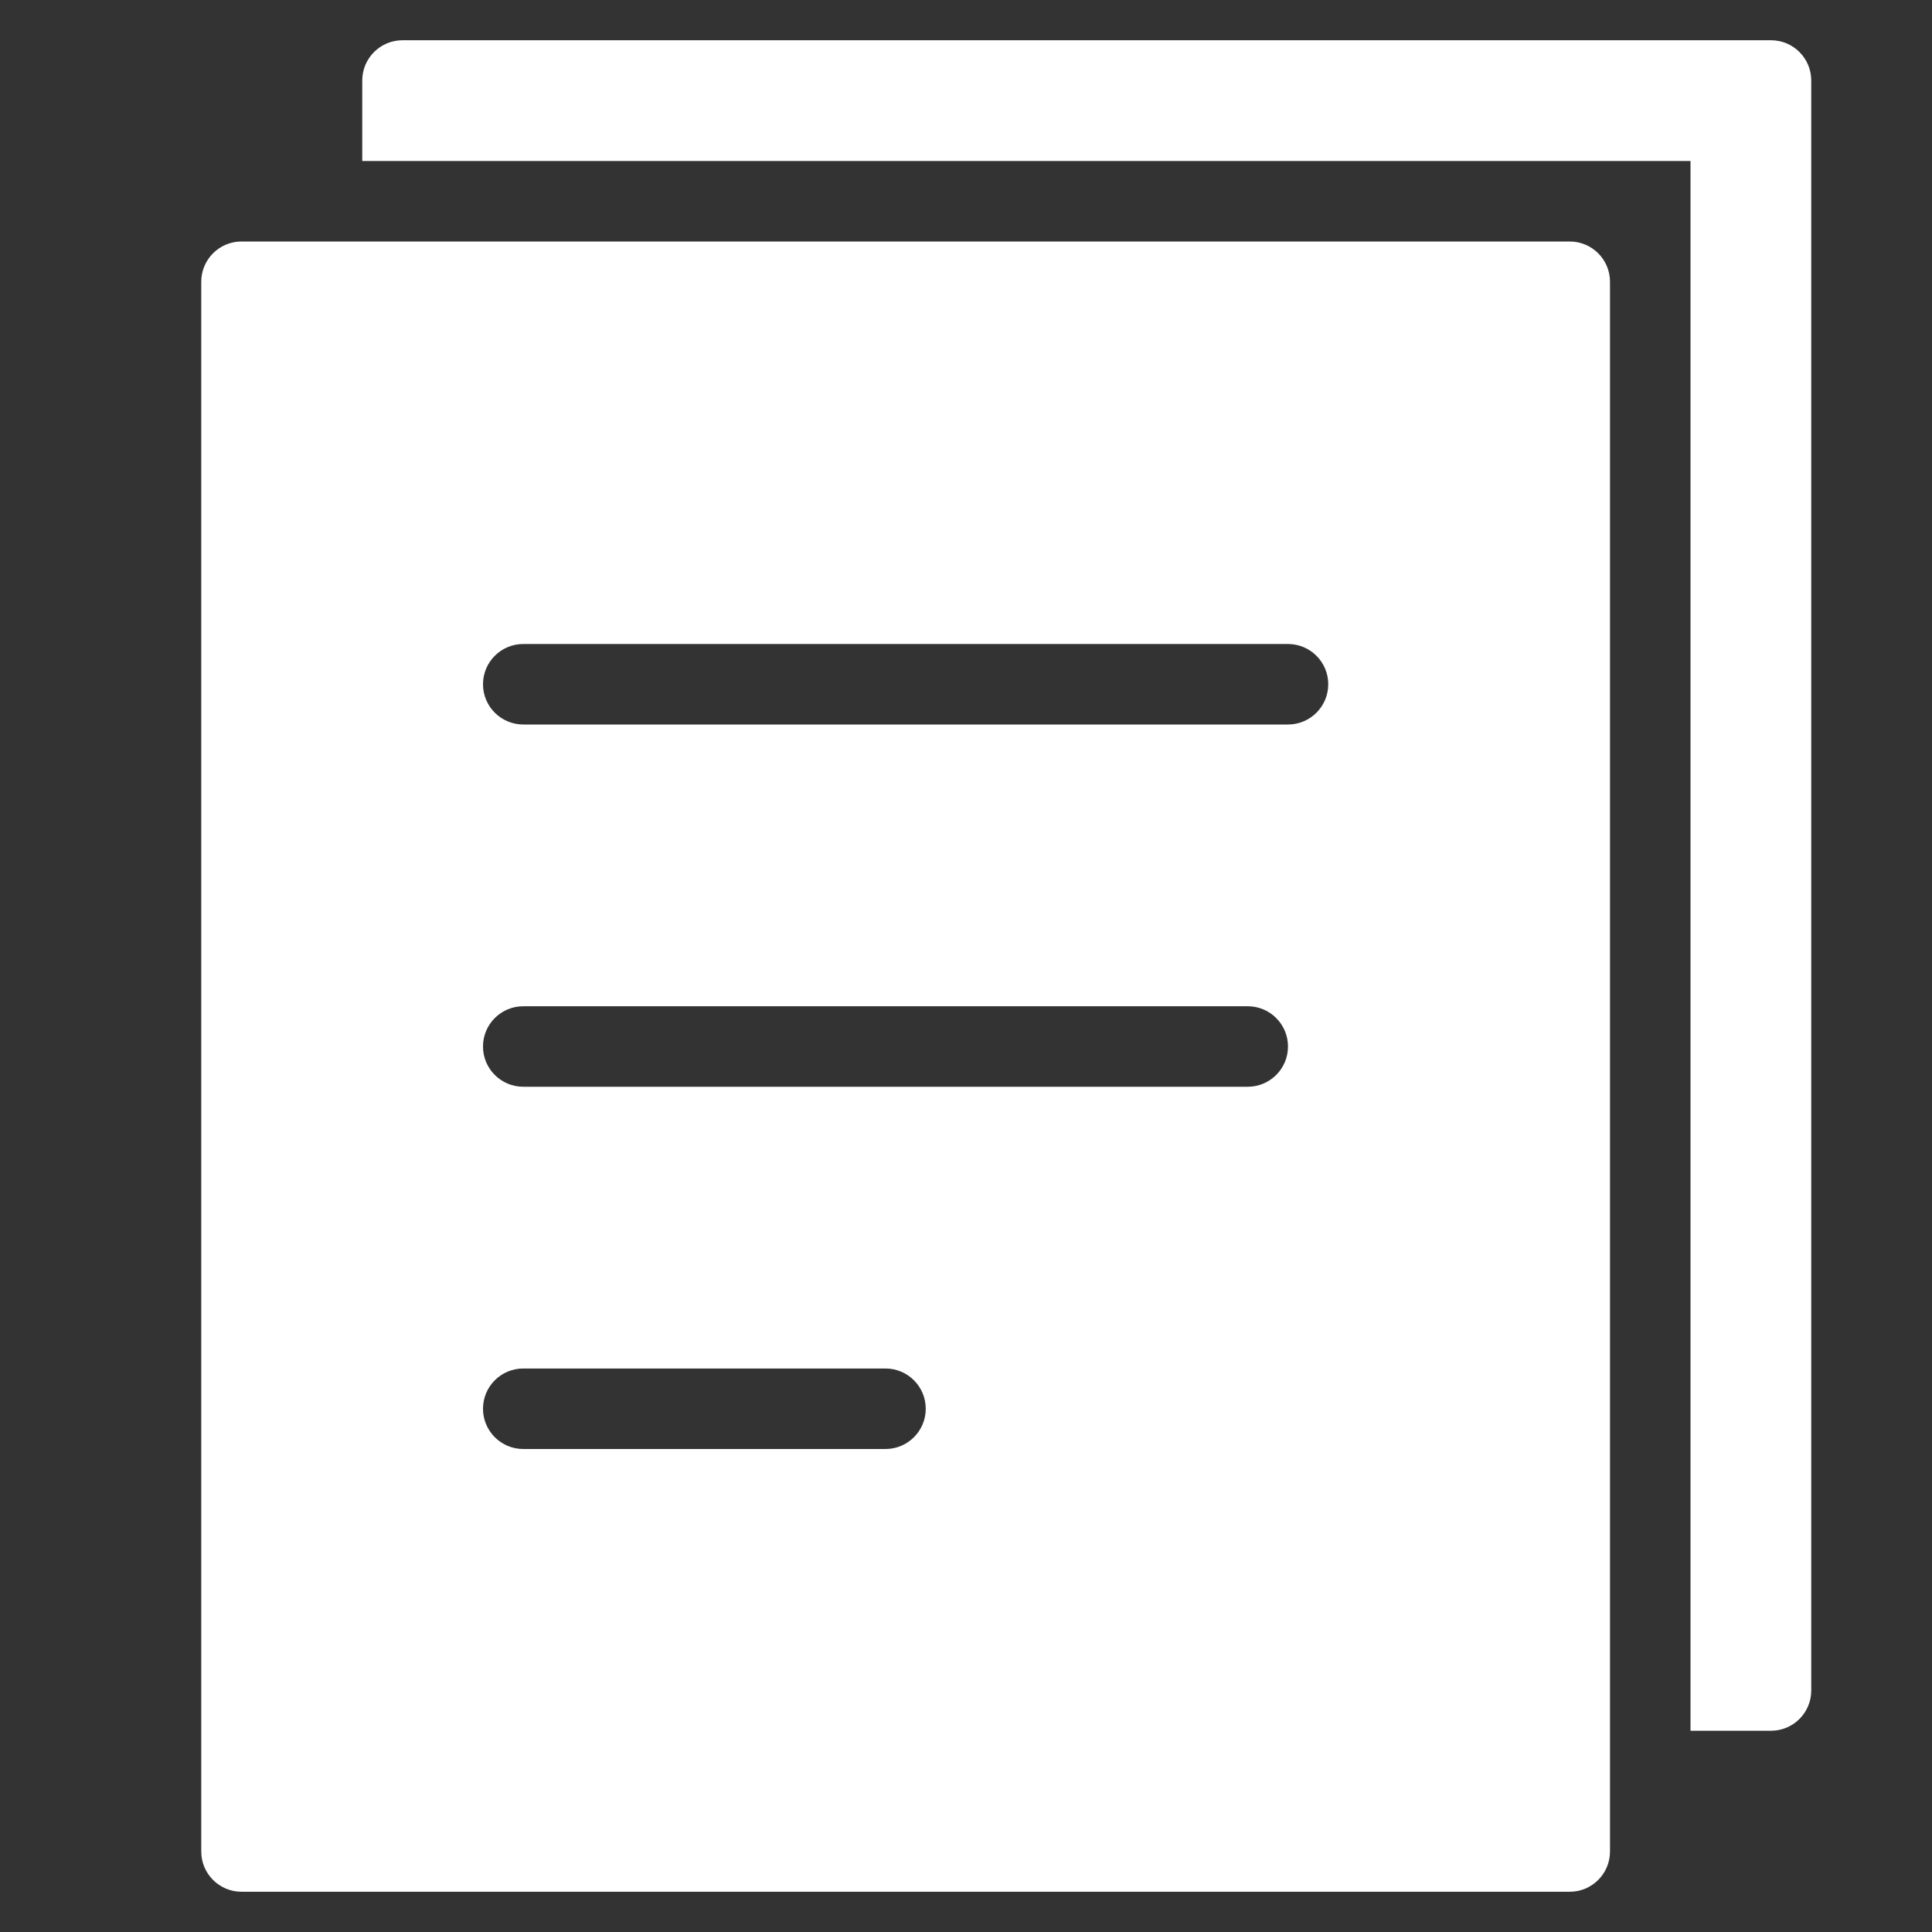
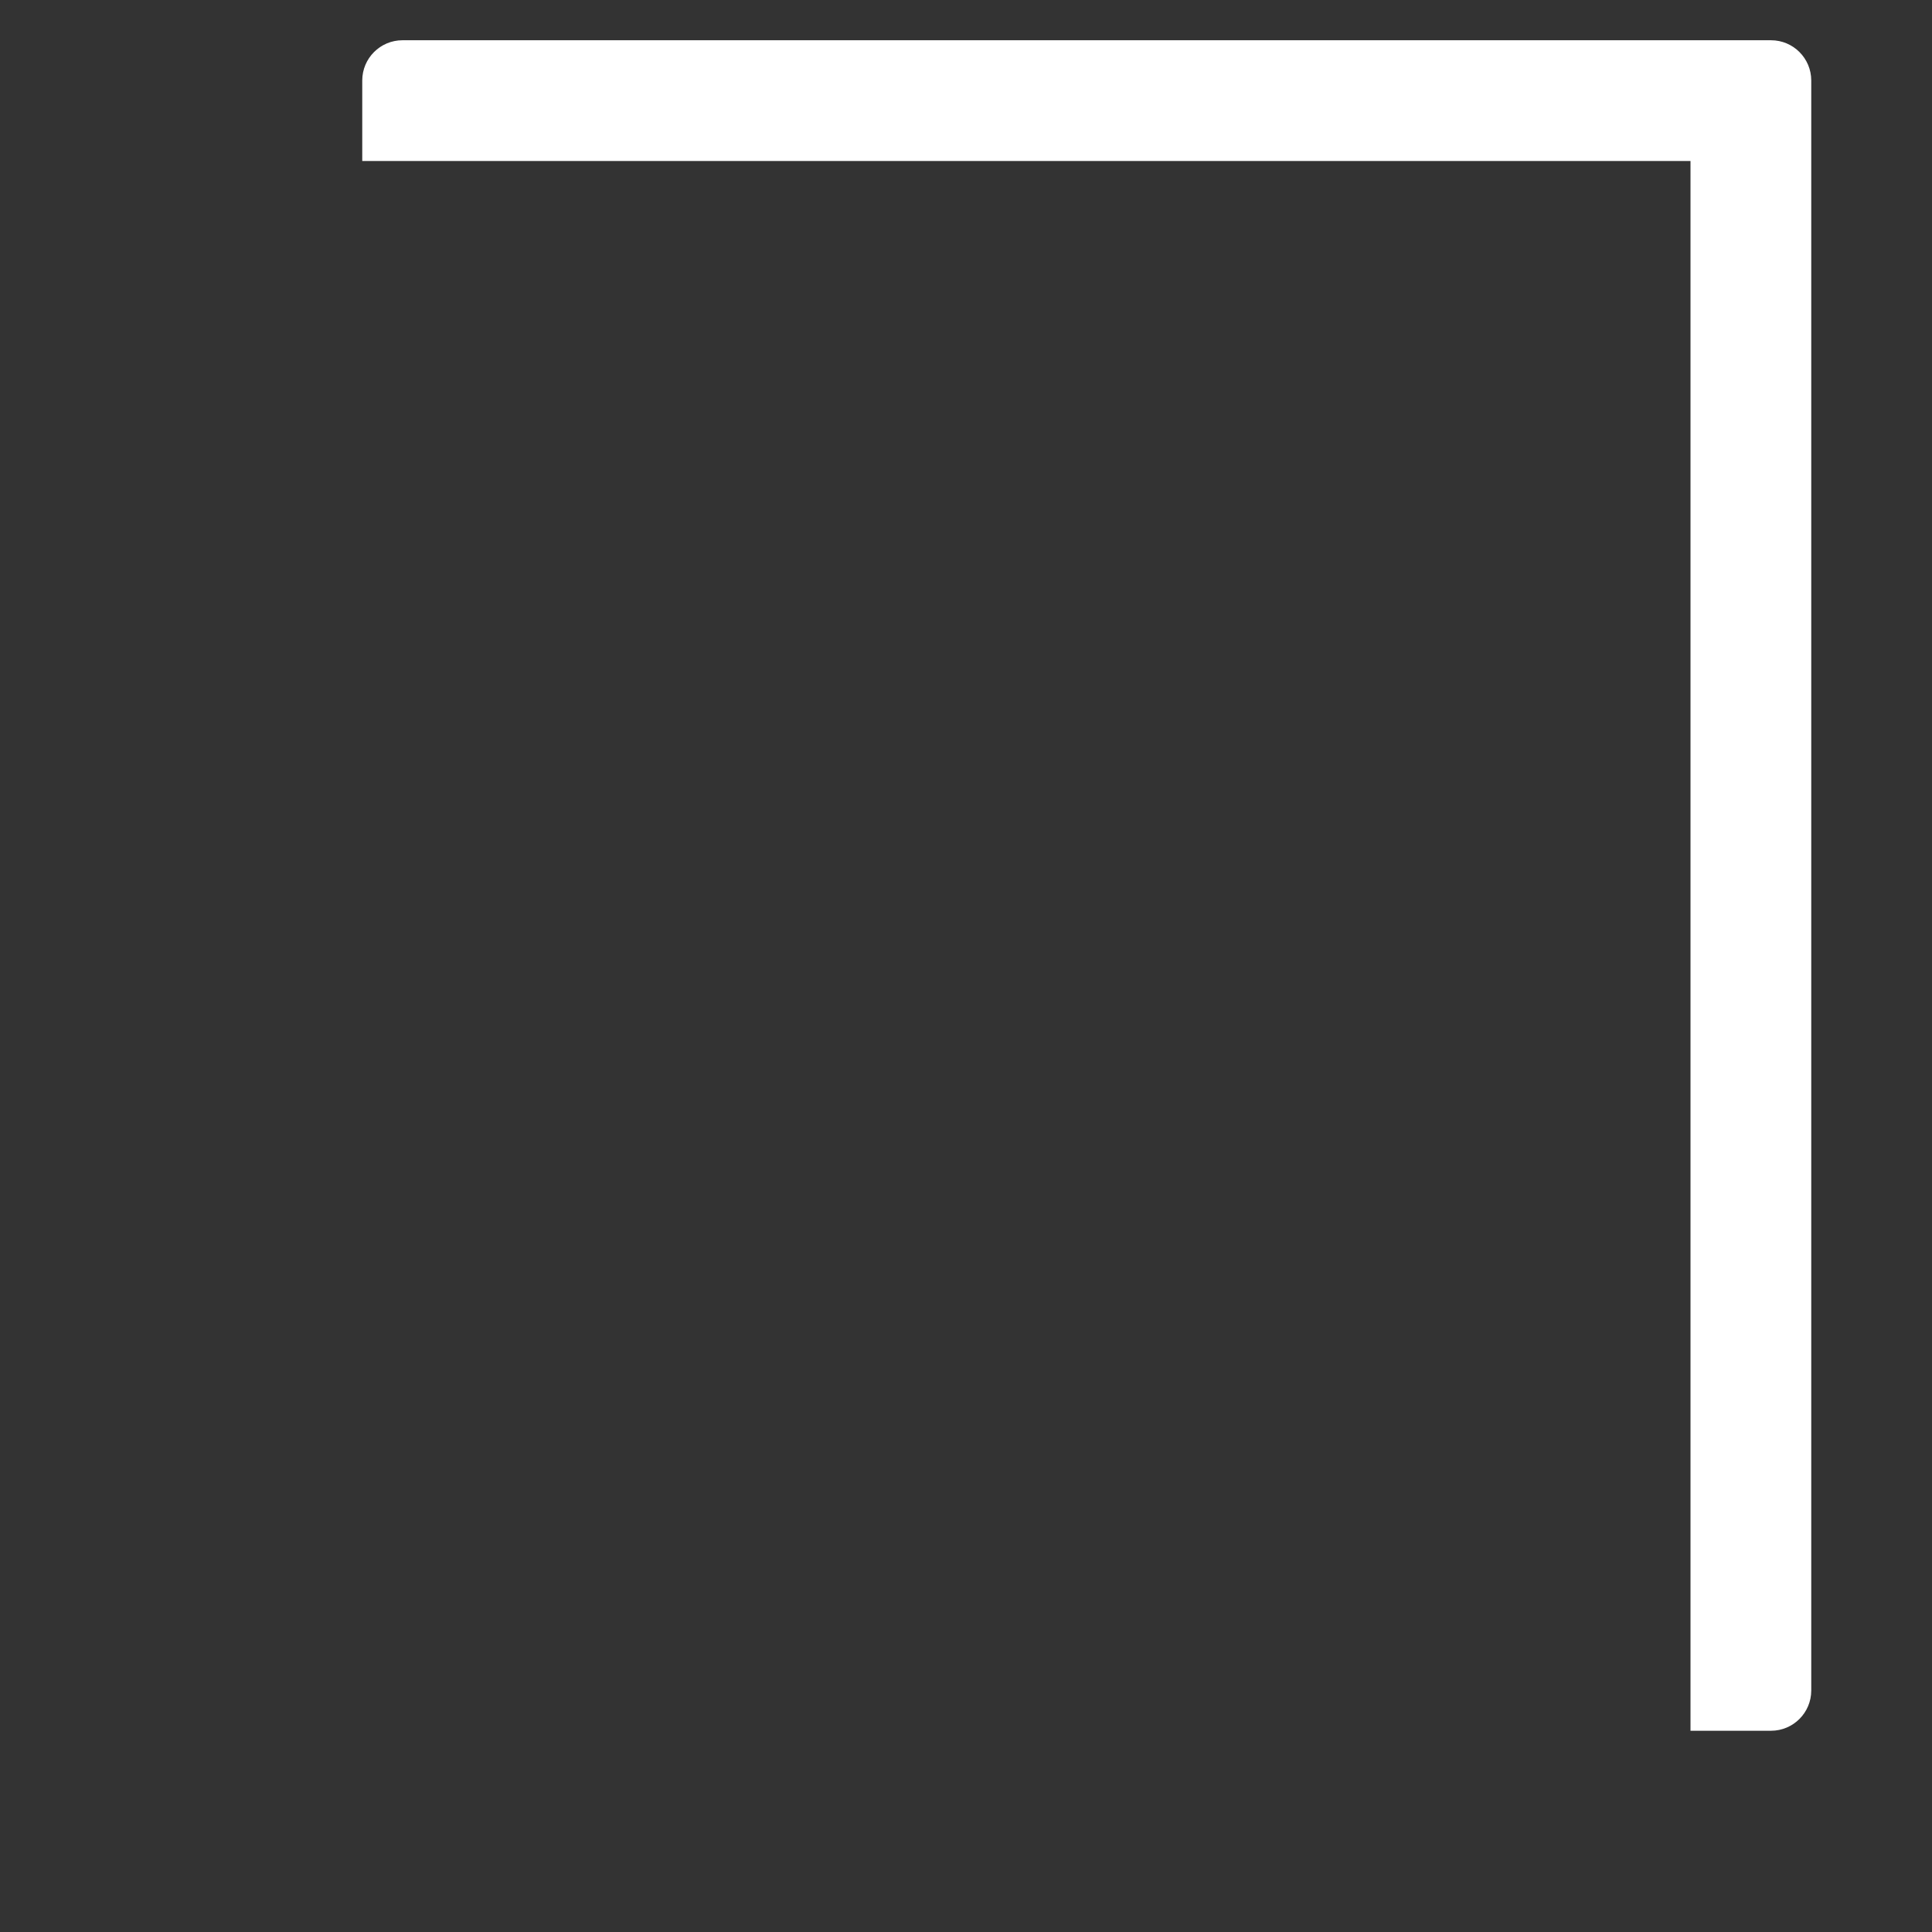
<svg xmlns="http://www.w3.org/2000/svg" width="48" height="48" viewBox="0 0 48 48">
  <rect x="0" y="0" width="48" height="48" fill="#333333" stroke="none" />
  <g>
-     <rect class="nc-transparent-rect" x="0" y="0" width="48" height="48" rx="0" ry="0" fill="none" stroke="none" />
    <g class="nc-icon-wrapper" fill="#ffffff">
      <path data-color="color-2" d="M44,1H10C9.448,1,9,1.448,9,2v2h33v39h2c0.552,0,1-0.448,1-1V2C45,1.448,44.552,1,44,1z" />
-       <path fill="#ffffff" d="M39,6H6C5.448,6,5,6.448,5,7v39c0,0.552,0.448,1,1,1h33c0.552,0,1-0.448,1-1V7C40,6.448,39.552,6,39,6z M22,36h-9c-0.552,0-1-0.448-1-1s0.448-1,1-1h9c0.552,0,1,0.448,1,1S22.552,36,22,36z M31,27H13c-0.552,0-1-0.448-1-1s0.448-1,1-1 h18c0.552,0,1,0.448,1,1S31.552,27,31,27z M32,18H13c-0.552,0-1-0.448-1-1s0.448-1,1-1h19c0.552,0,1,0.448,1,1S32.552,18,32,18z" />
    </g>
  </g>
</svg>